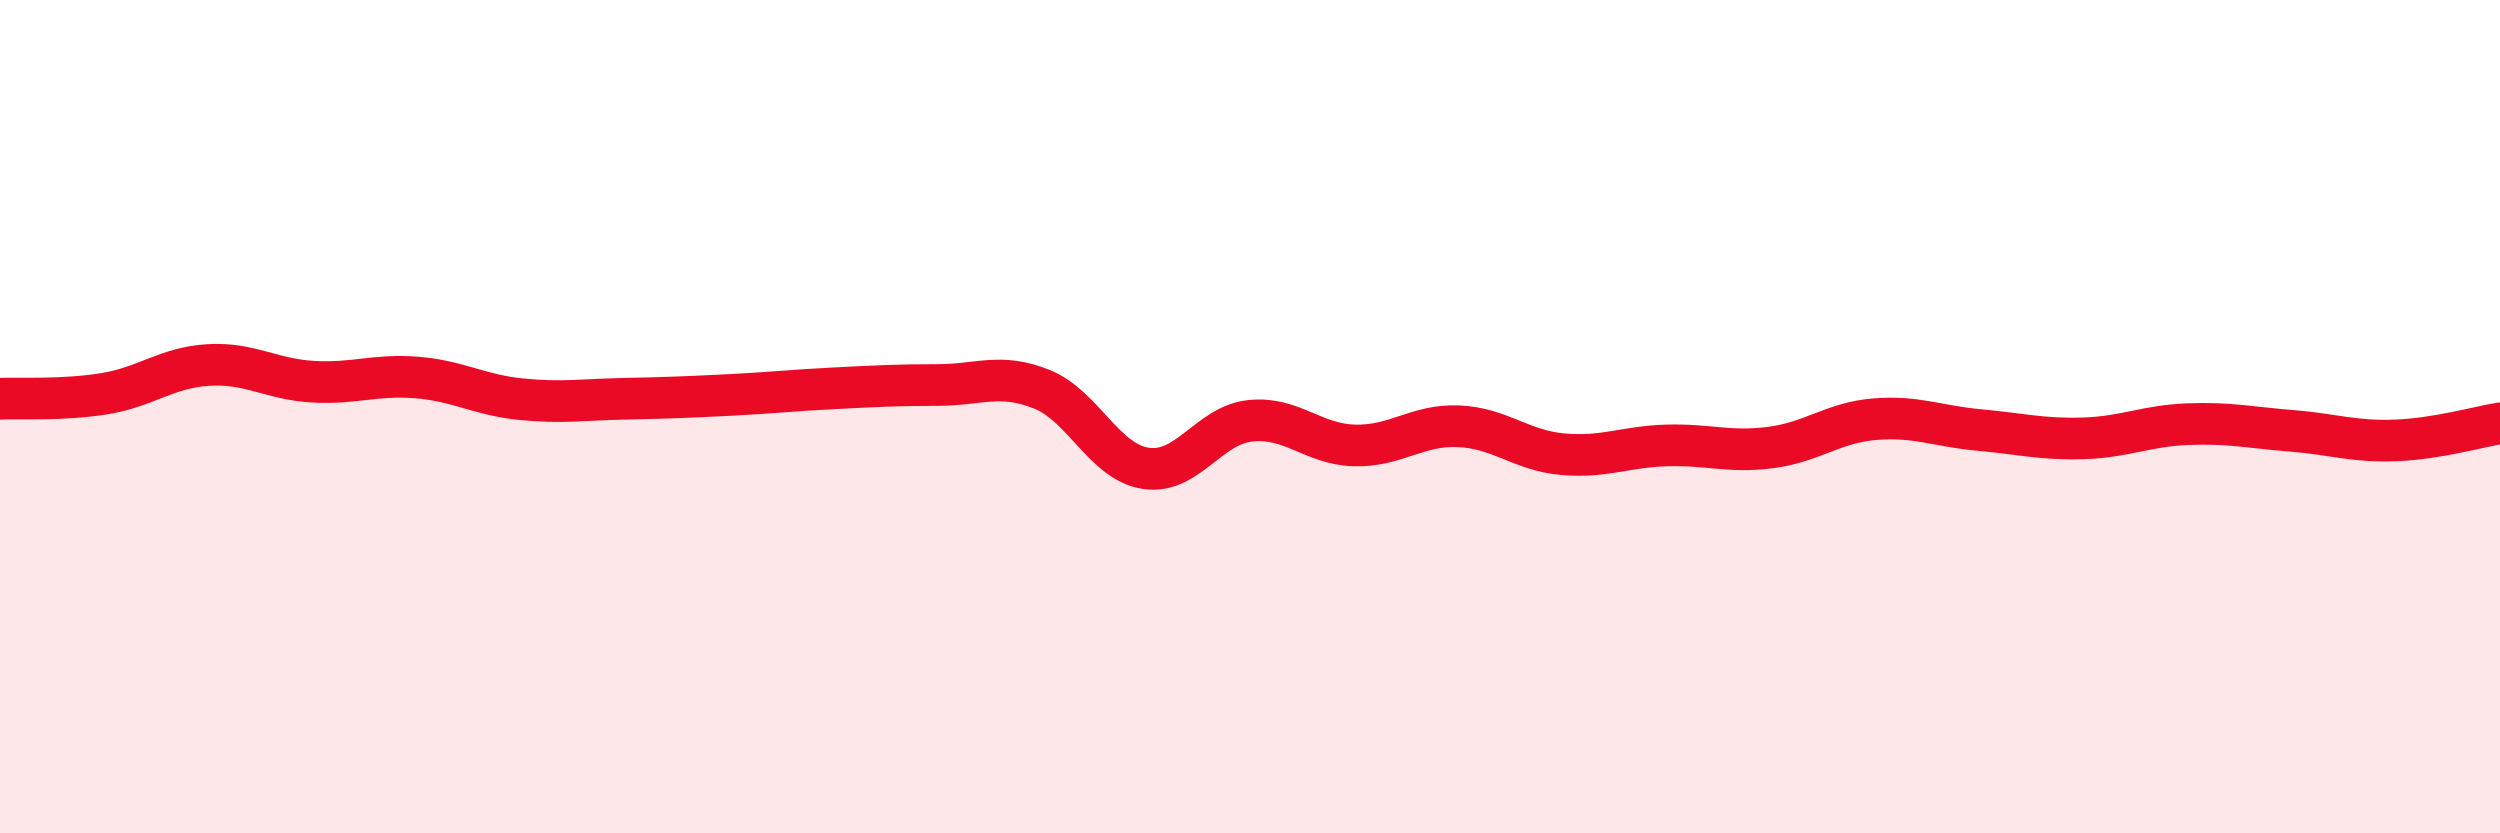
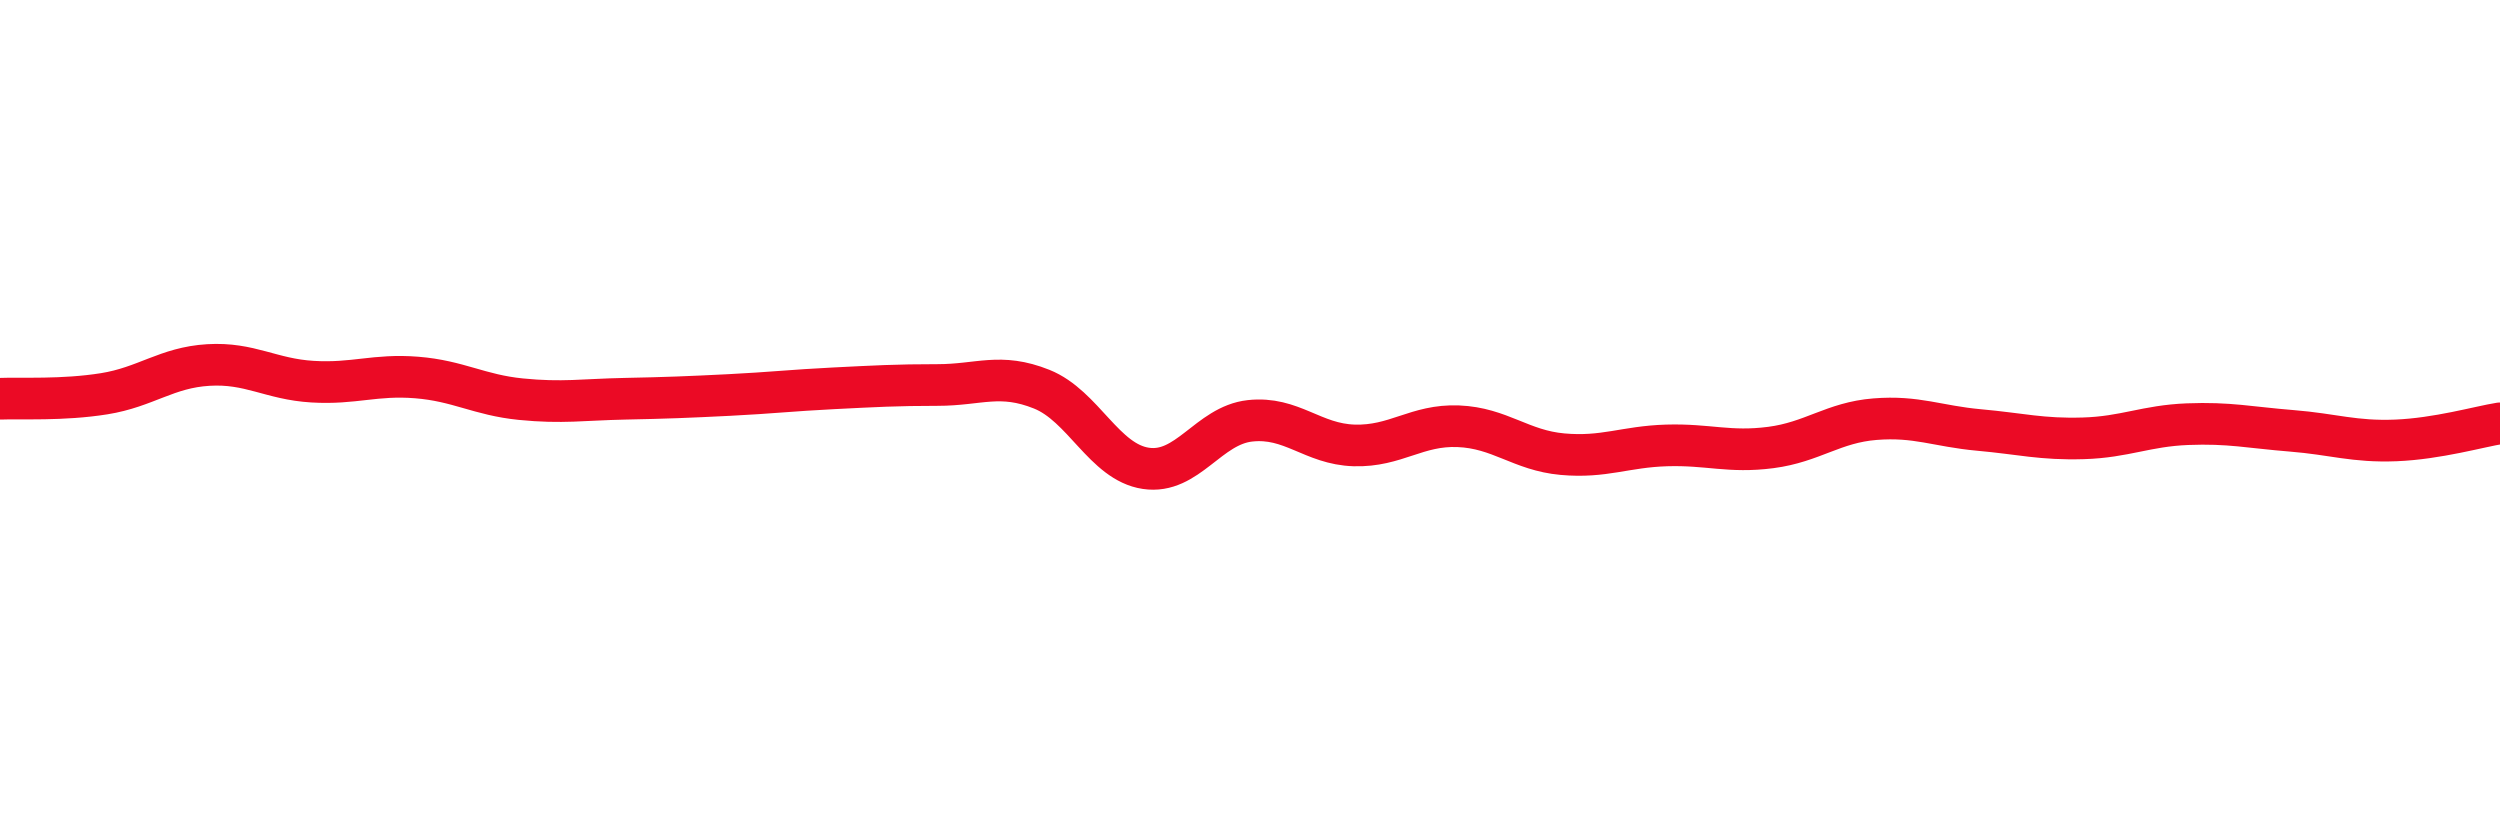
<svg xmlns="http://www.w3.org/2000/svg" width="60" height="20" viewBox="0 0 60 20">
-   <path d="M 0,9.57 C 0.5,9.55 1.5,9.61 2.5,9.45 C 3.5,9.29 4,8.82 5,8.76 C 6,8.7 6.5,9.1 7.5,9.16 C 8.5,9.22 9,8.98 10,9.06 C 11,9.14 11.5,9.48 12.5,9.58 C 13.5,9.68 14,9.59 15,9.57 C 16,9.55 16.5,9.53 17.5,9.48 C 18.5,9.43 19,9.37 20,9.32 C 21,9.27 21.5,9.24 22.5,9.24 C 23.5,9.24 24,8.94 25,9.34 C 26,9.74 26.5,11.09 27.5,11.24 C 28.5,11.39 29,10.21 30,10.1 C 31,9.99 31.5,10.66 32.5,10.69 C 33.5,10.72 34,10.19 35,10.23 C 36,10.27 36.5,10.81 37.5,10.9 C 38.5,10.99 39,10.72 40,10.69 C 41,10.66 41.5,10.87 42.5,10.74 C 43.5,10.61 44,10.14 45,10.06 C 46,9.98 46.5,10.23 47.5,10.32 C 48.5,10.41 49,10.55 50,10.52 C 51,10.49 51.5,10.22 52.5,10.18 C 53.5,10.14 54,10.26 55,10.34 C 56,10.42 56.5,10.61 57.5,10.57 C 58.5,10.53 59.5,10.24 60,10.16L60 20L0 20Z" fill="#EB0A25" opacity="0.1" stroke-linecap="round" stroke-linejoin="round" />
  <path d="M 0,9.57 C 0.5,9.55 1.5,9.61 2.5,9.45 C 3.5,9.29 4,8.82 5,8.76 C 6,8.7 6.5,9.1 7.5,9.16 C 8.5,9.22 9,8.98 10,9.06 C 11,9.14 11.5,9.48 12.5,9.58 C 13.5,9.68 14,9.59 15,9.57 C 16,9.55 16.5,9.53 17.5,9.48 C 18.5,9.43 19,9.37 20,9.32 C 21,9.27 21.5,9.24 22.5,9.24 C 23.5,9.24 24,8.94 25,9.34 C 26,9.74 26.5,11.09 27.5,11.24 C 28.5,11.39 29,10.21 30,10.1 C 31,9.99 31.5,10.66 32.5,10.69 C 33.5,10.72 34,10.19 35,10.23 C 36,10.27 36.5,10.81 37.5,10.9 C 38.5,10.99 39,10.72 40,10.69 C 41,10.66 41.5,10.87 42.5,10.74 C 43.5,10.61 44,10.14 45,10.06 C 46,9.98 46.5,10.23 47.5,10.32 C 48.5,10.41 49,10.55 50,10.52 C 51,10.49 51.5,10.22 52.5,10.18 C 53.5,10.14 54,10.26 55,10.34 C 56,10.42 56.5,10.61 57.5,10.57 C 58.5,10.53 59.5,10.24 60,10.16" stroke="#EB0A25" stroke-width="1" fill="none" stroke-linecap="round" stroke-linejoin="round" />
</svg>